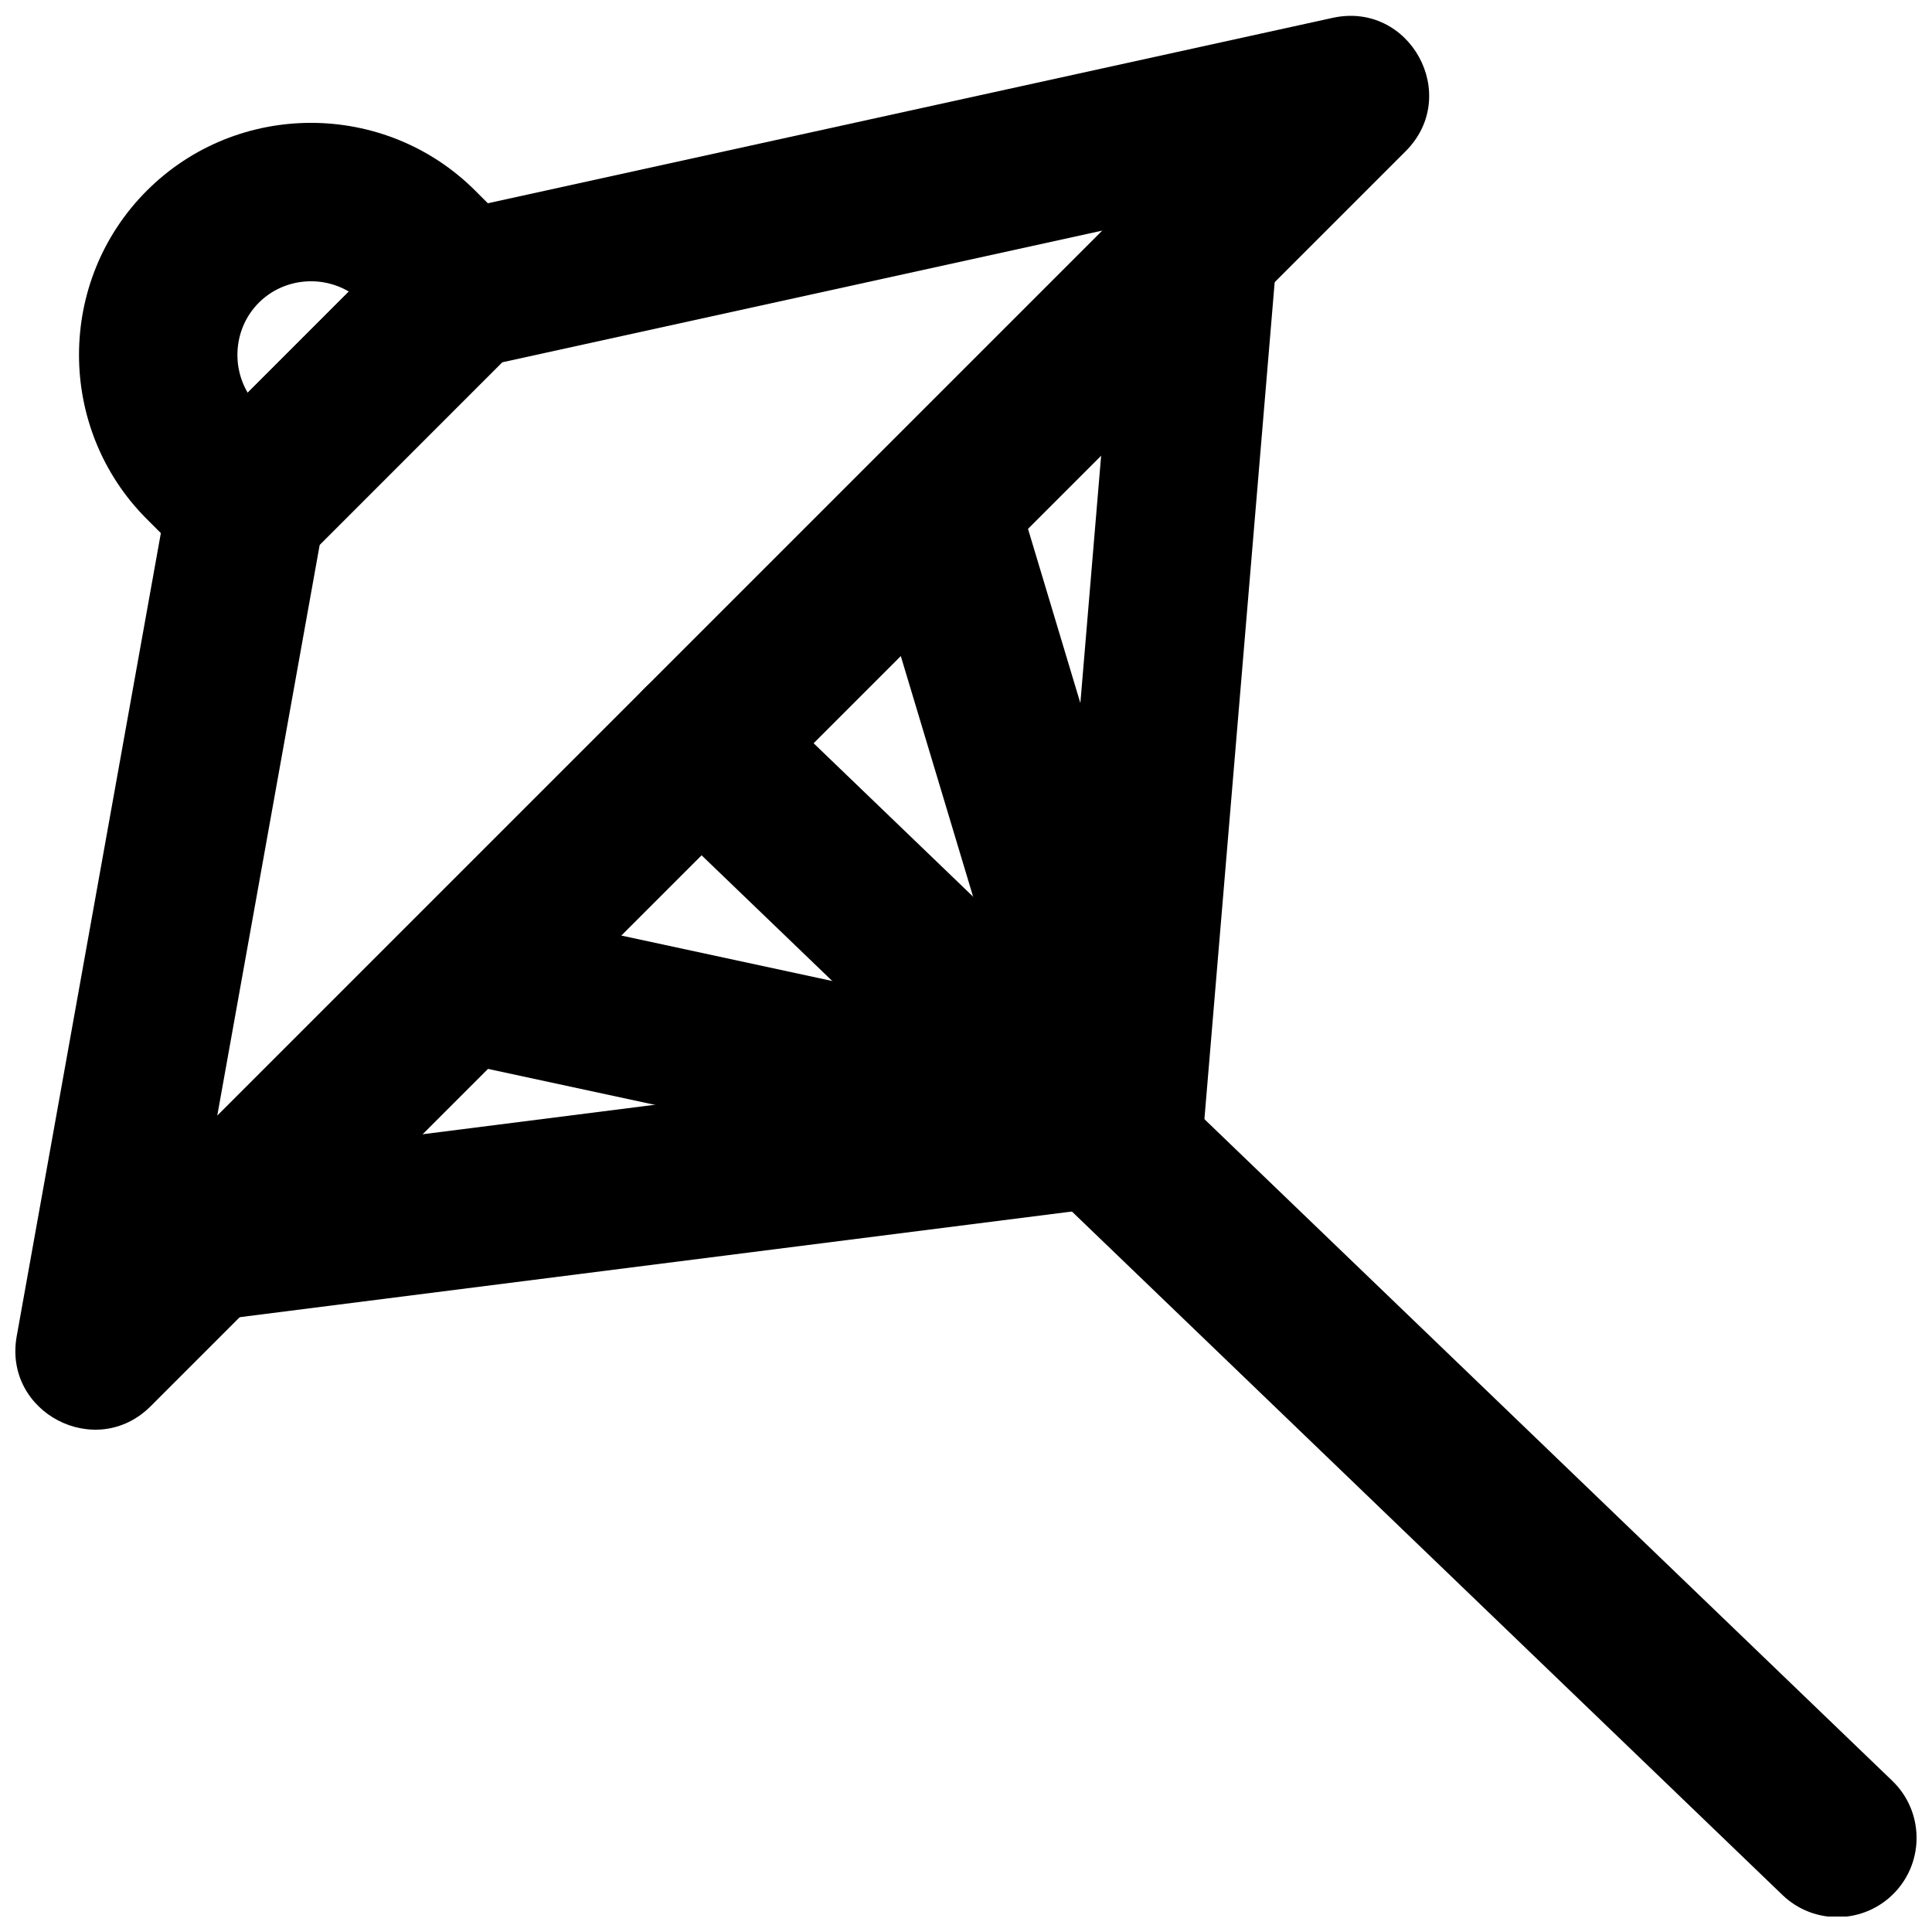
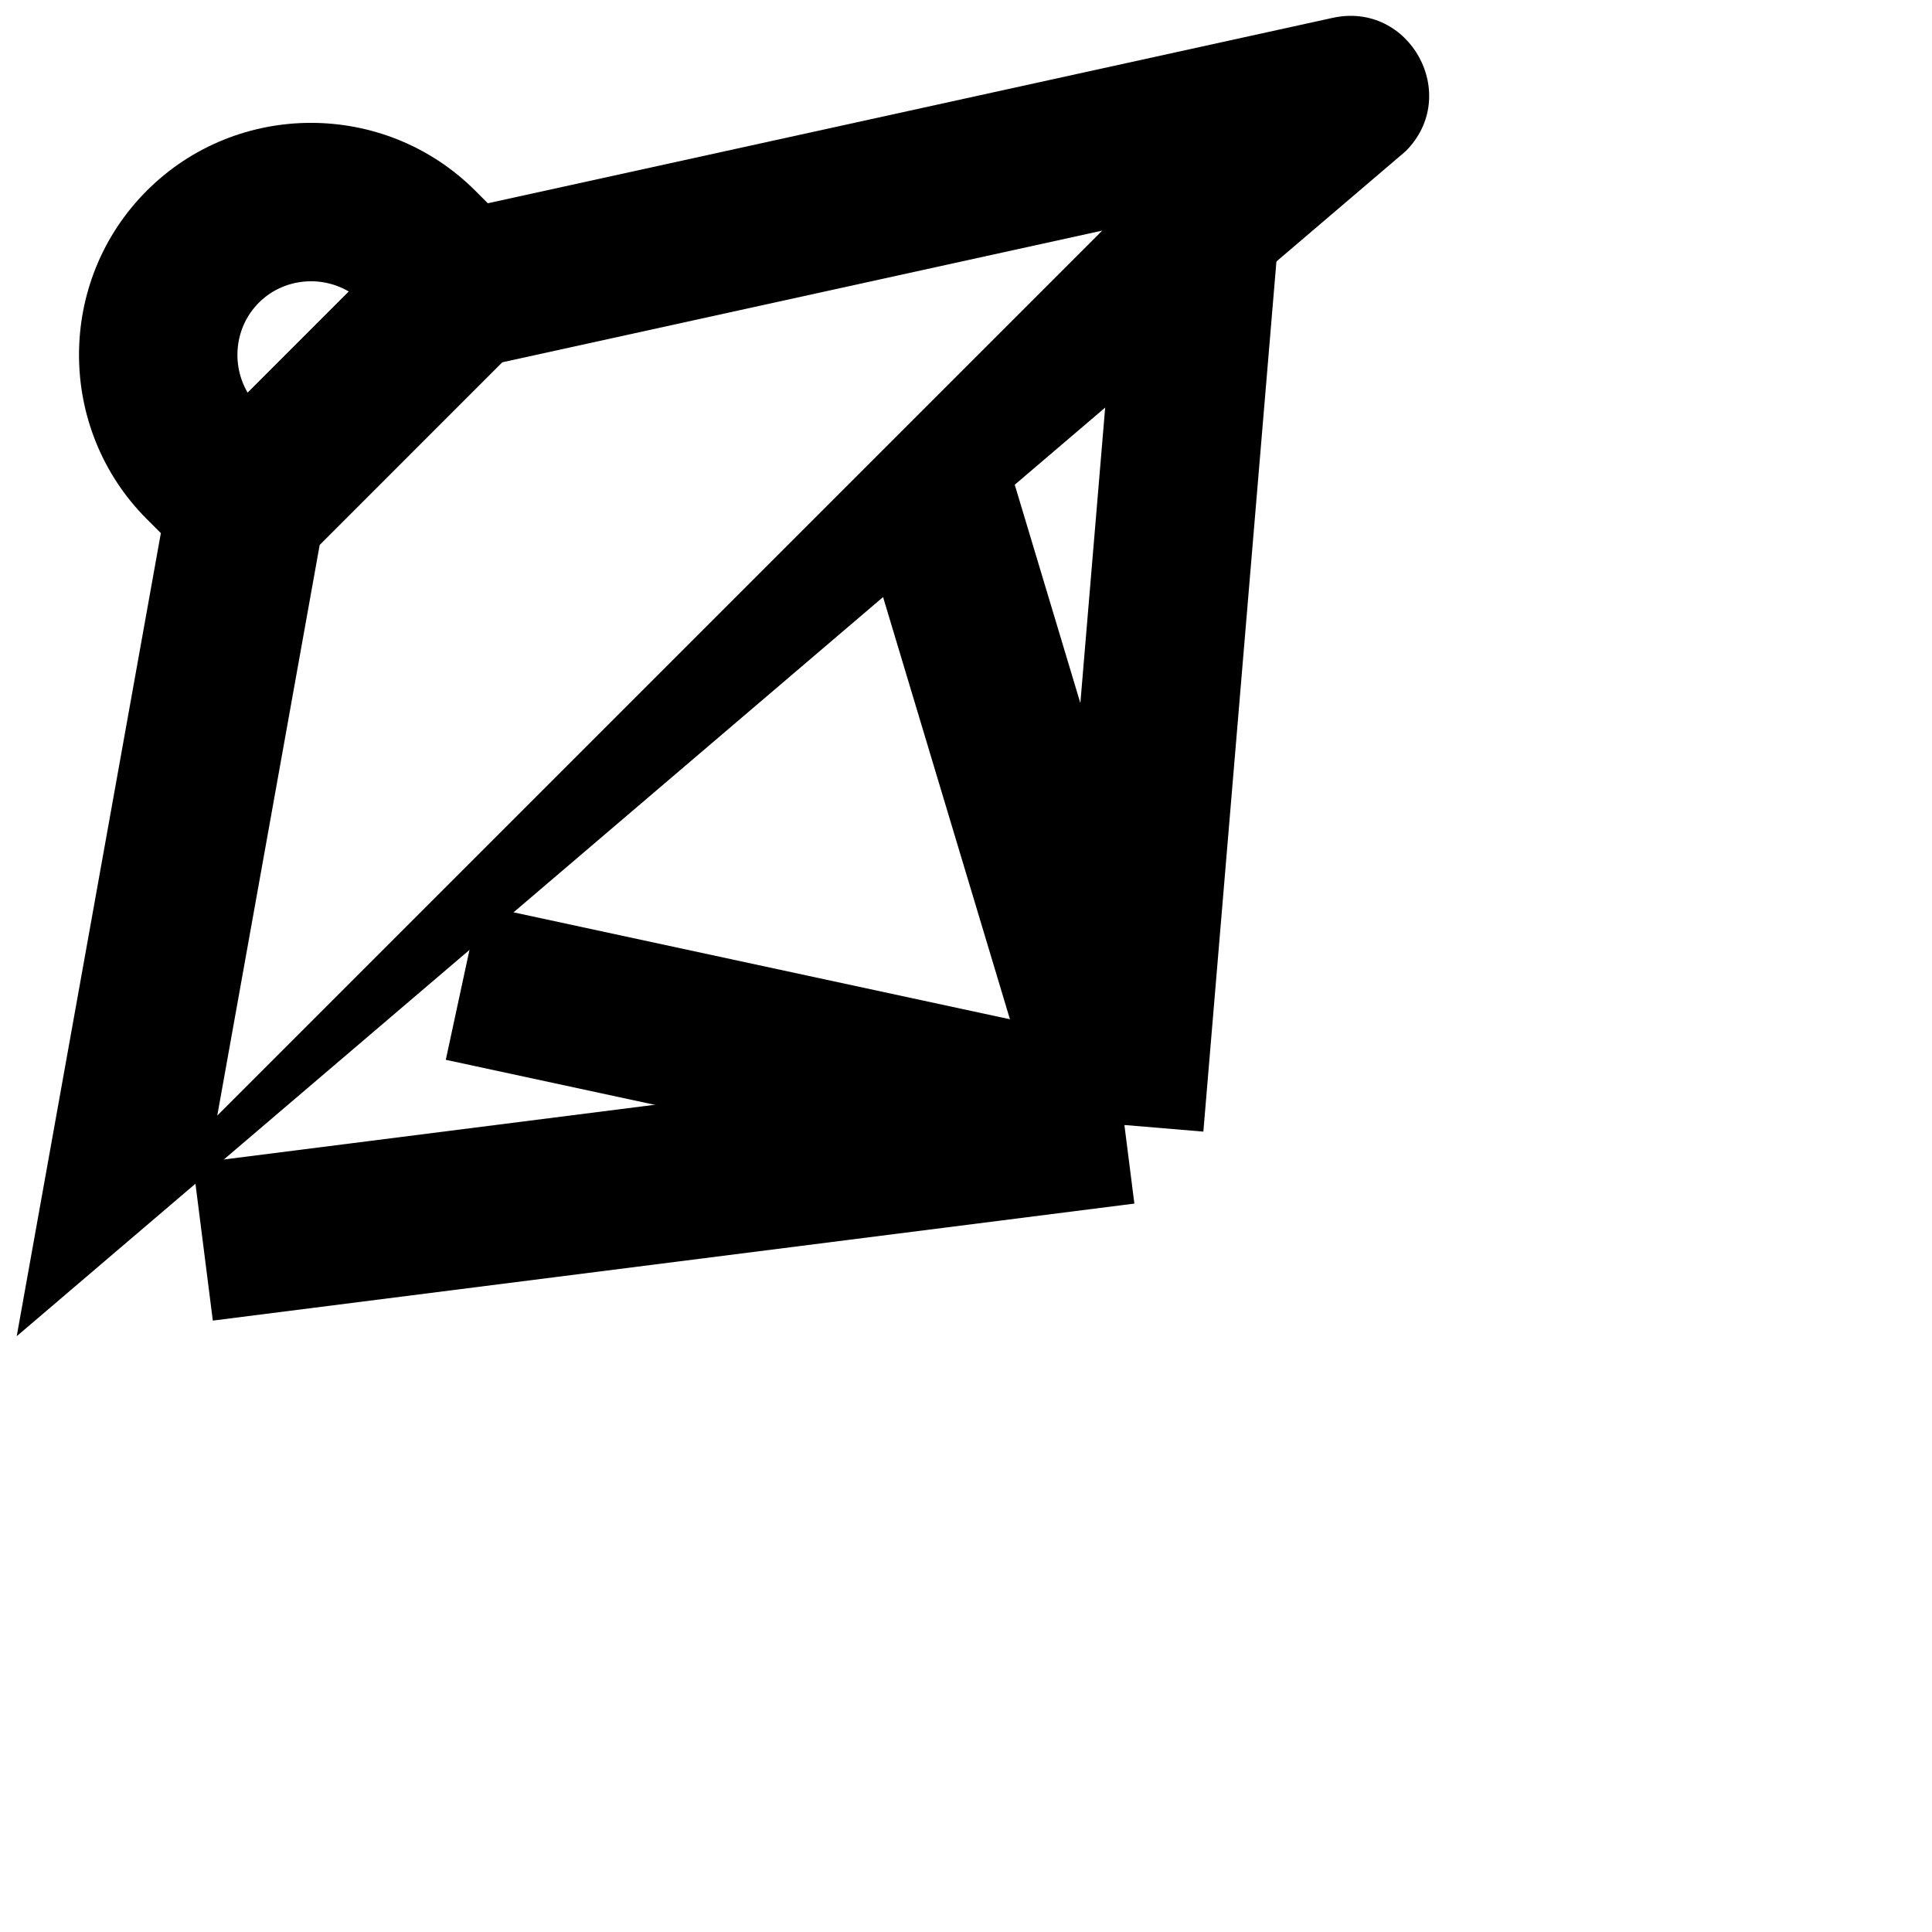
<svg xmlns="http://www.w3.org/2000/svg" width="800px" height="800px" version="1.1" viewBox="144 144 512 512">
  <defs>
    <clipPath id="b">
      <path d="m148.09 148.09h374.91v374.91h-374.91z" />
    </clipPath>
    <clipPath id="a">
-       <path d="m308 320h343.9v331.9h-343.9z" />
-     </clipPath>
+       </clipPath>
  </defs>
  <g clip-path="url(#b)">
-     <path d="m201.58 439.64 27.148-151.27 48.332-48.348 159.04-34.906zm314.93-255.56c14.828-14.832 1.141-39.844-19.344-35.348l-235.11 51.598c-3.918 0.859-7.508 2.824-10.344 5.664l-57.332 57.348c-3.027 3.031-5.059 6.914-5.812 11.133l-40.137 223.63c-3.633 20.23 20.969 33.086 35.504 18.551z" fill-rule="evenodd" />
+     <path d="m201.58 439.64 27.148-151.27 48.332-48.348 159.04-34.906zm314.93-255.56c14.828-14.832 1.141-39.844-19.344-35.348l-235.11 51.598c-3.918 0.859-7.508 2.824-10.344 5.664l-57.332 57.348c-3.027 3.031-5.059 6.914-5.812 11.133l-40.137 223.63z" fill-rule="evenodd" />
  </g>
  <g clip-path="url(#a)">
    <path d="m315.09 356.39 301.28 289.8c8.355 8.035 21.645 7.777 29.68-0.578 8.039-8.355 7.777-21.645-0.578-29.68l-301.28-289.8c-8.355-8.035-21.645-7.777-29.68 0.578-8.039 8.355-7.781 21.645 0.574 29.68z" fill-rule="evenodd" />
  </g>
  <path d="m200.4 493.97 244.22-31.008-5.285-41.648-244.22 31.004z" fill-rule="evenodd" />
  <path d="m262.14 424.86 175.41 37.785 8.844-41.043-175.41-37.785z" fill-rule="evenodd" />
  <path d="m440.61 207.62-19.543 232.76 41.836 3.512 19.543-232.76z" fill-rule="evenodd" />
  <path d="m372.61 284.22 49.27 163.95 40.207-12.082-49.266-163.95z" fill-rule="evenodd" />
  <path d="m182.91 194.53c-23.961 23.961-23.961 63.047-0.012 87.027l26.316 26.316 87.039-87.039-26.309-26.305c-23.992-23.961-63.074-23.961-87.035 0zm26.73 53.543c-4.434-7.504-3.449-17.449 2.957-23.855 6.402-6.402 16.344-7.391 23.852-2.953z" fill-rule="evenodd" />
</svg>